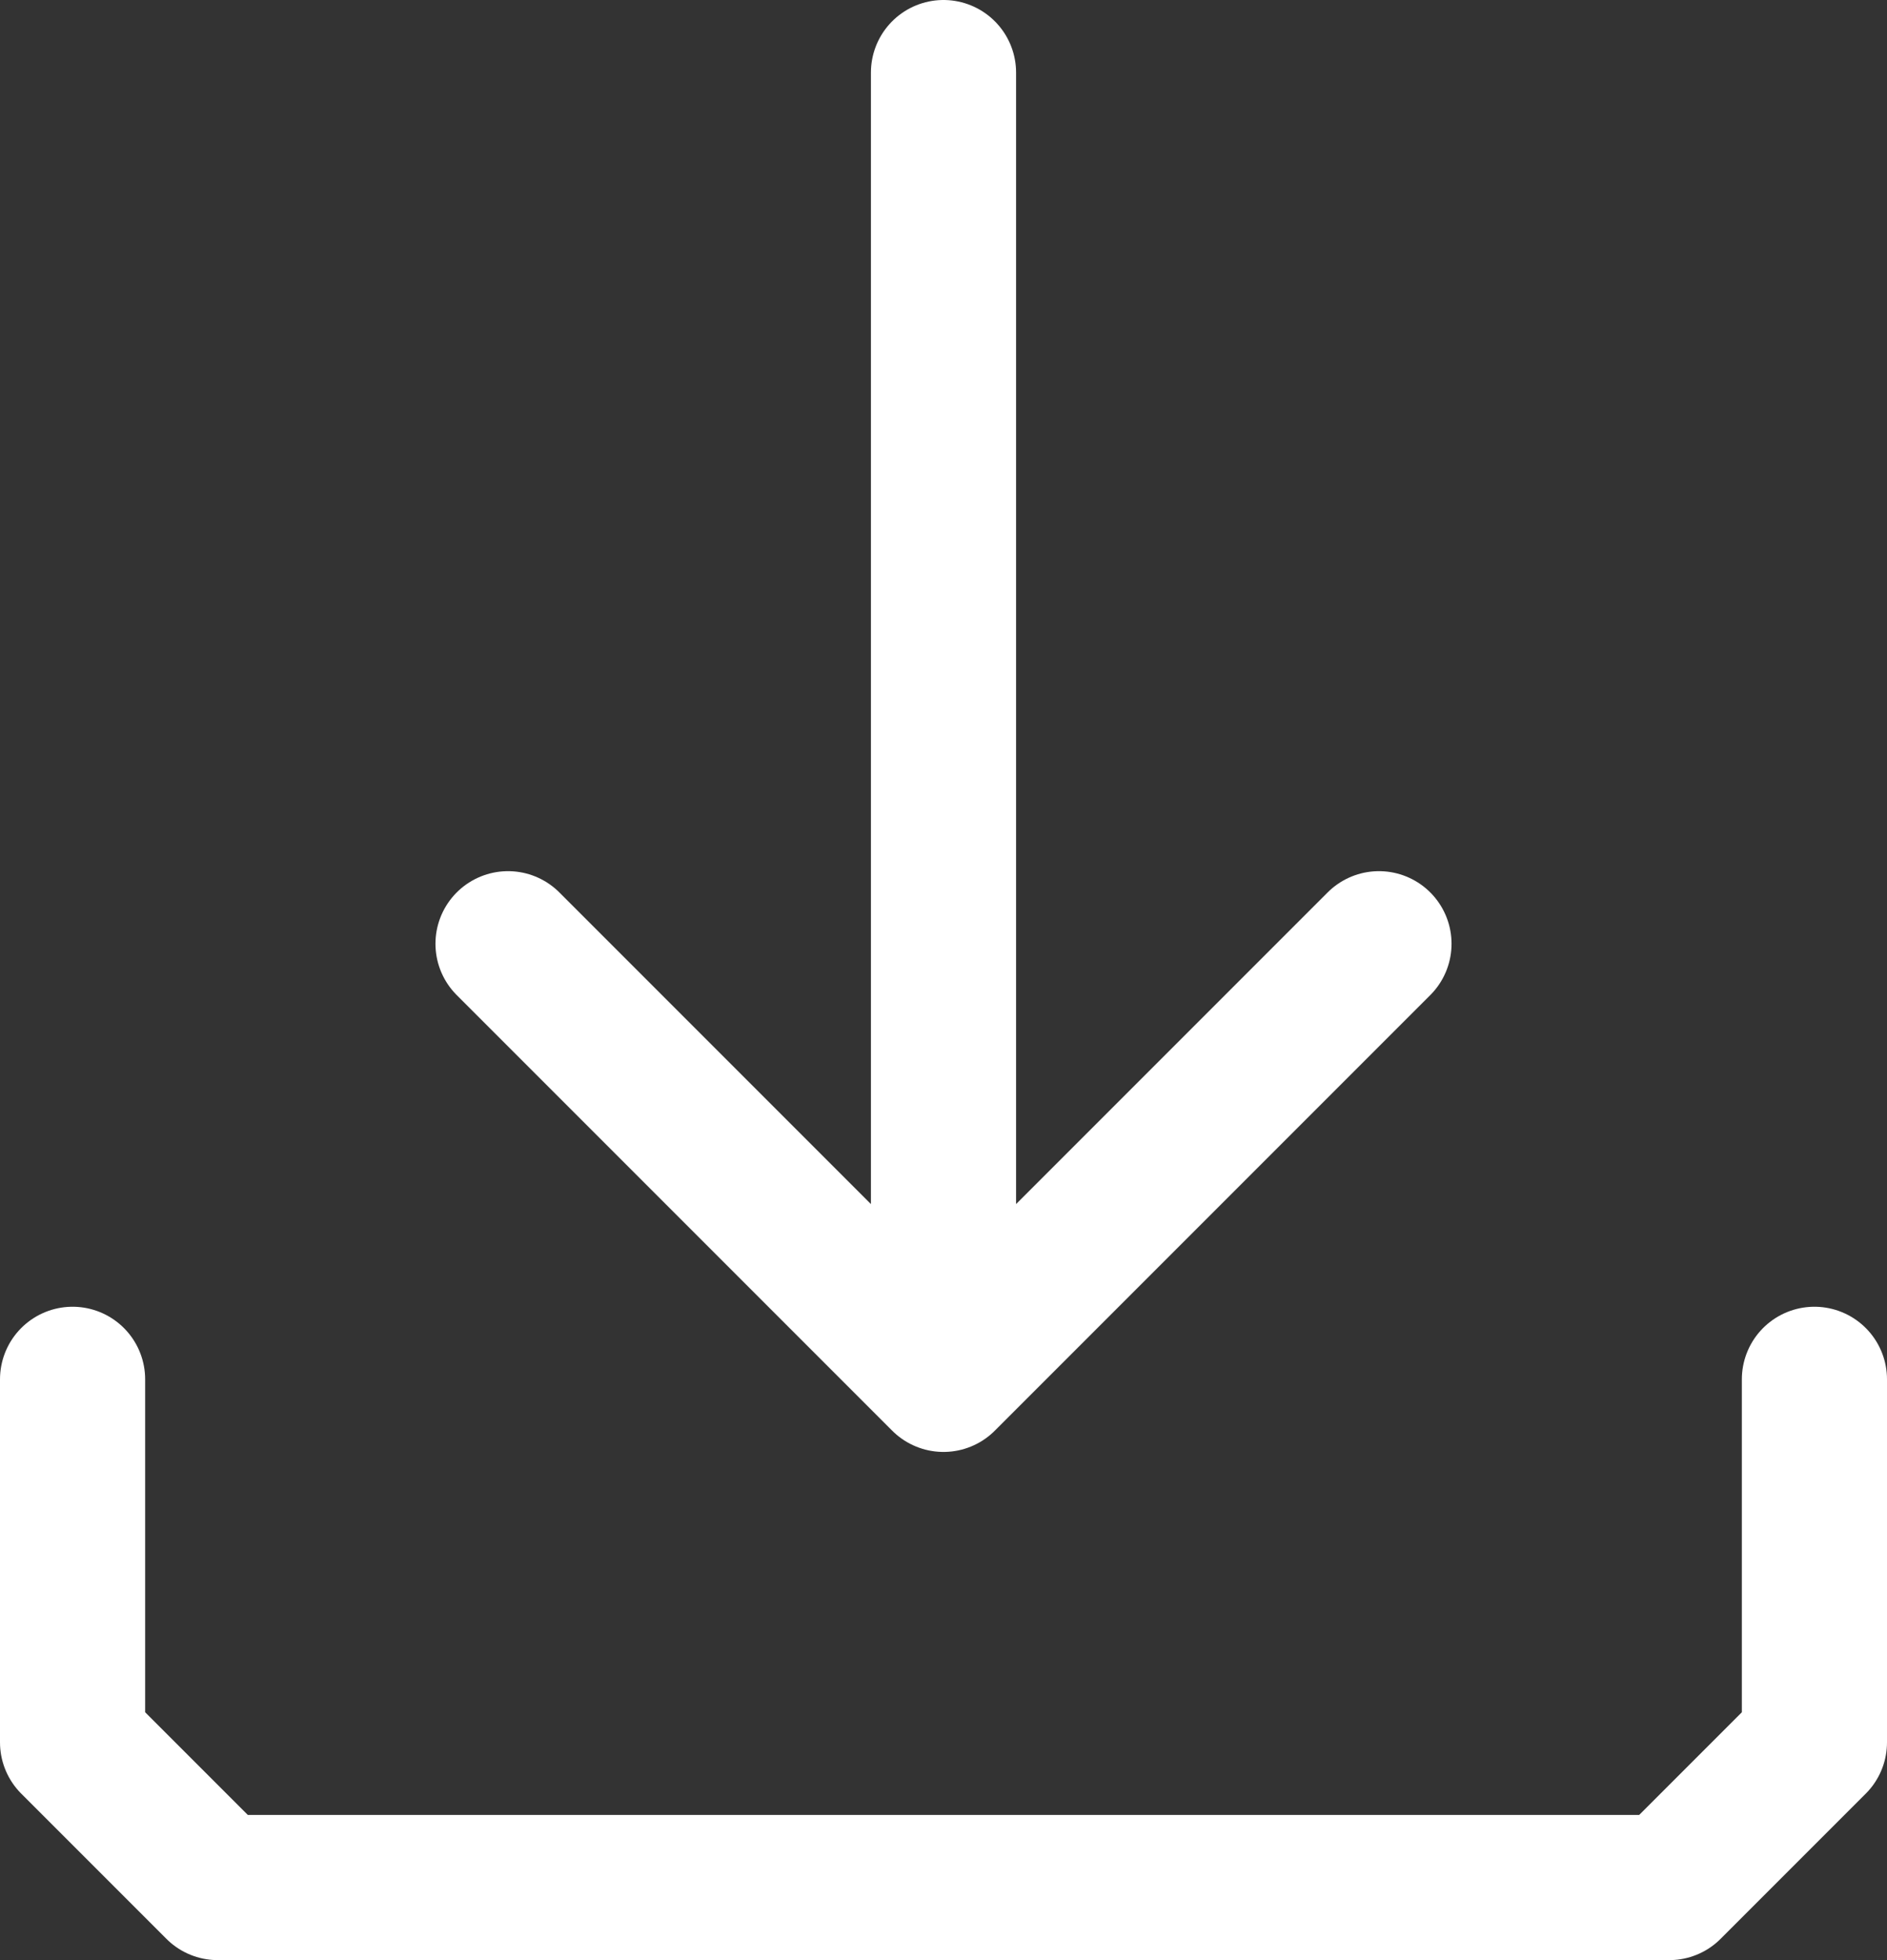
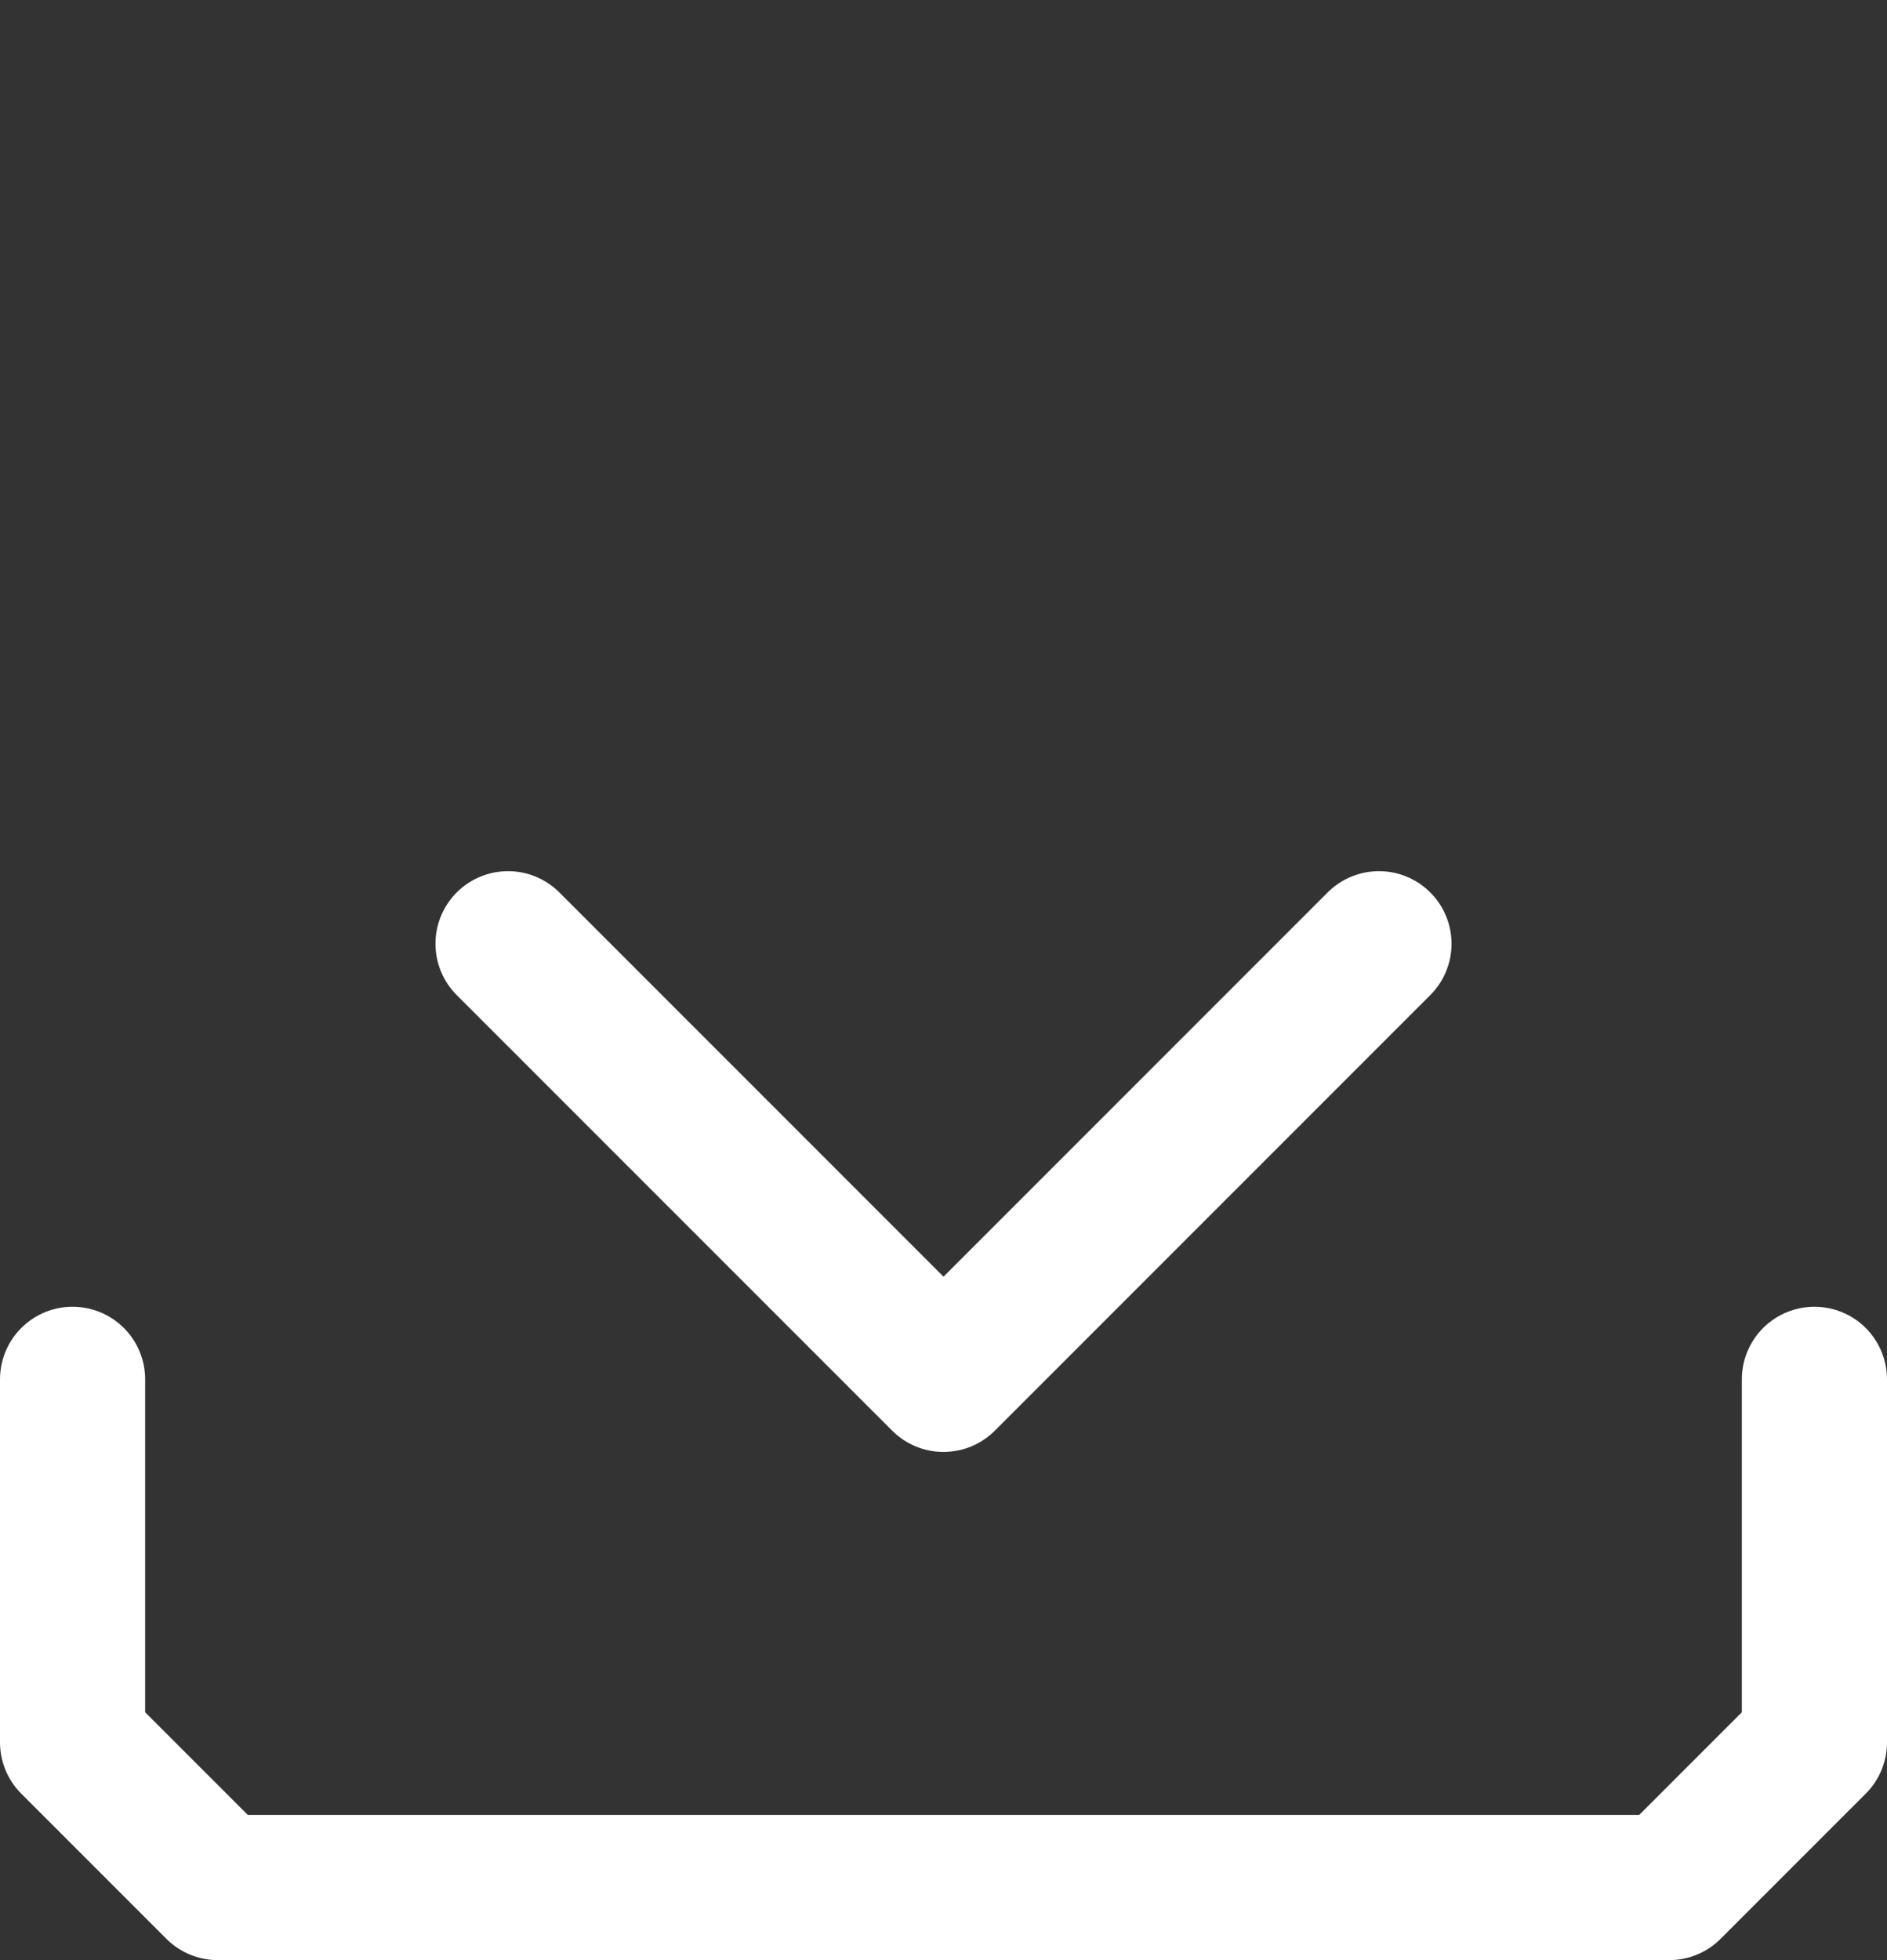
<svg xmlns="http://www.w3.org/2000/svg" width="26" height="27" viewBox="0 0 26 27" fill="none">
  <rect x="0" y="0" width="26" height="27" fill="#333333" stroke="none" />
-   <path d="M13 1V19M13 19L19 13M13 19L7 13M1 19V24L3 26H23L25 24V19" stroke="white" stroke-width="2" stroke-linecap="round" stroke-linejoin="round" />
+   <path d="M13 1M13 19L19 13M13 19L7 13M1 19V24L3 26H23L25 24V19" stroke="white" stroke-width="2" stroke-linecap="round" stroke-linejoin="round" />
</svg>